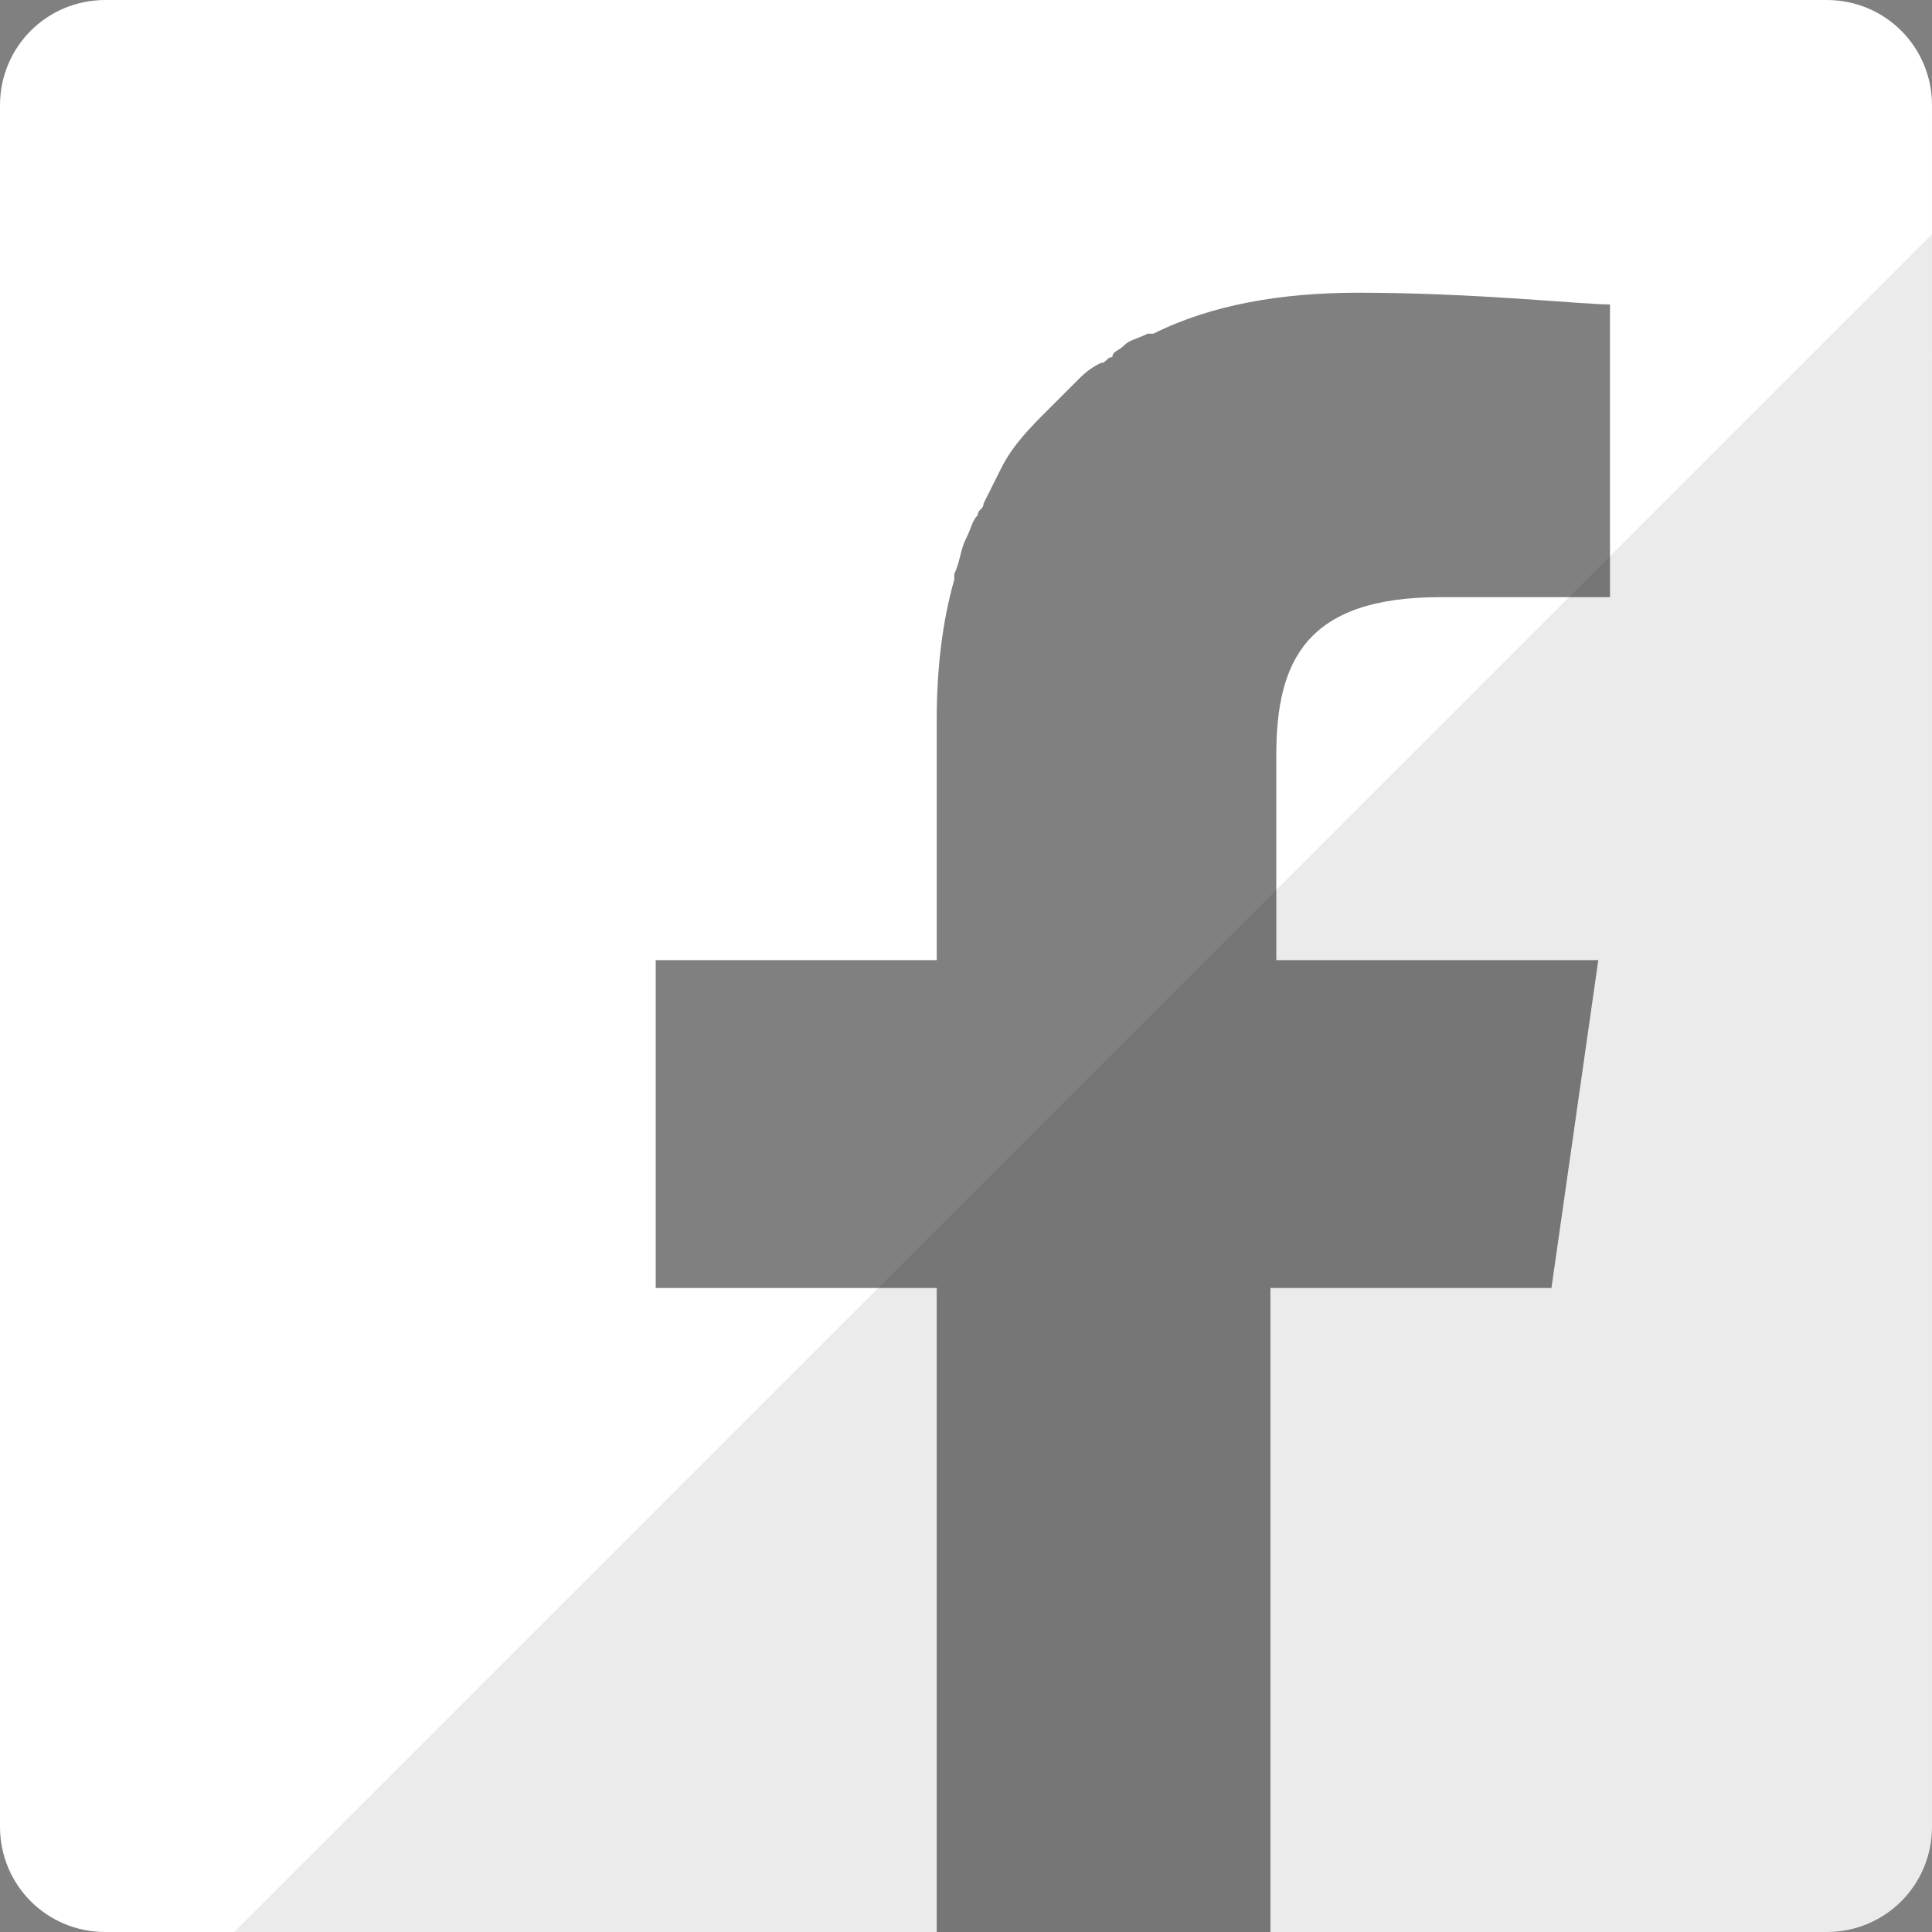
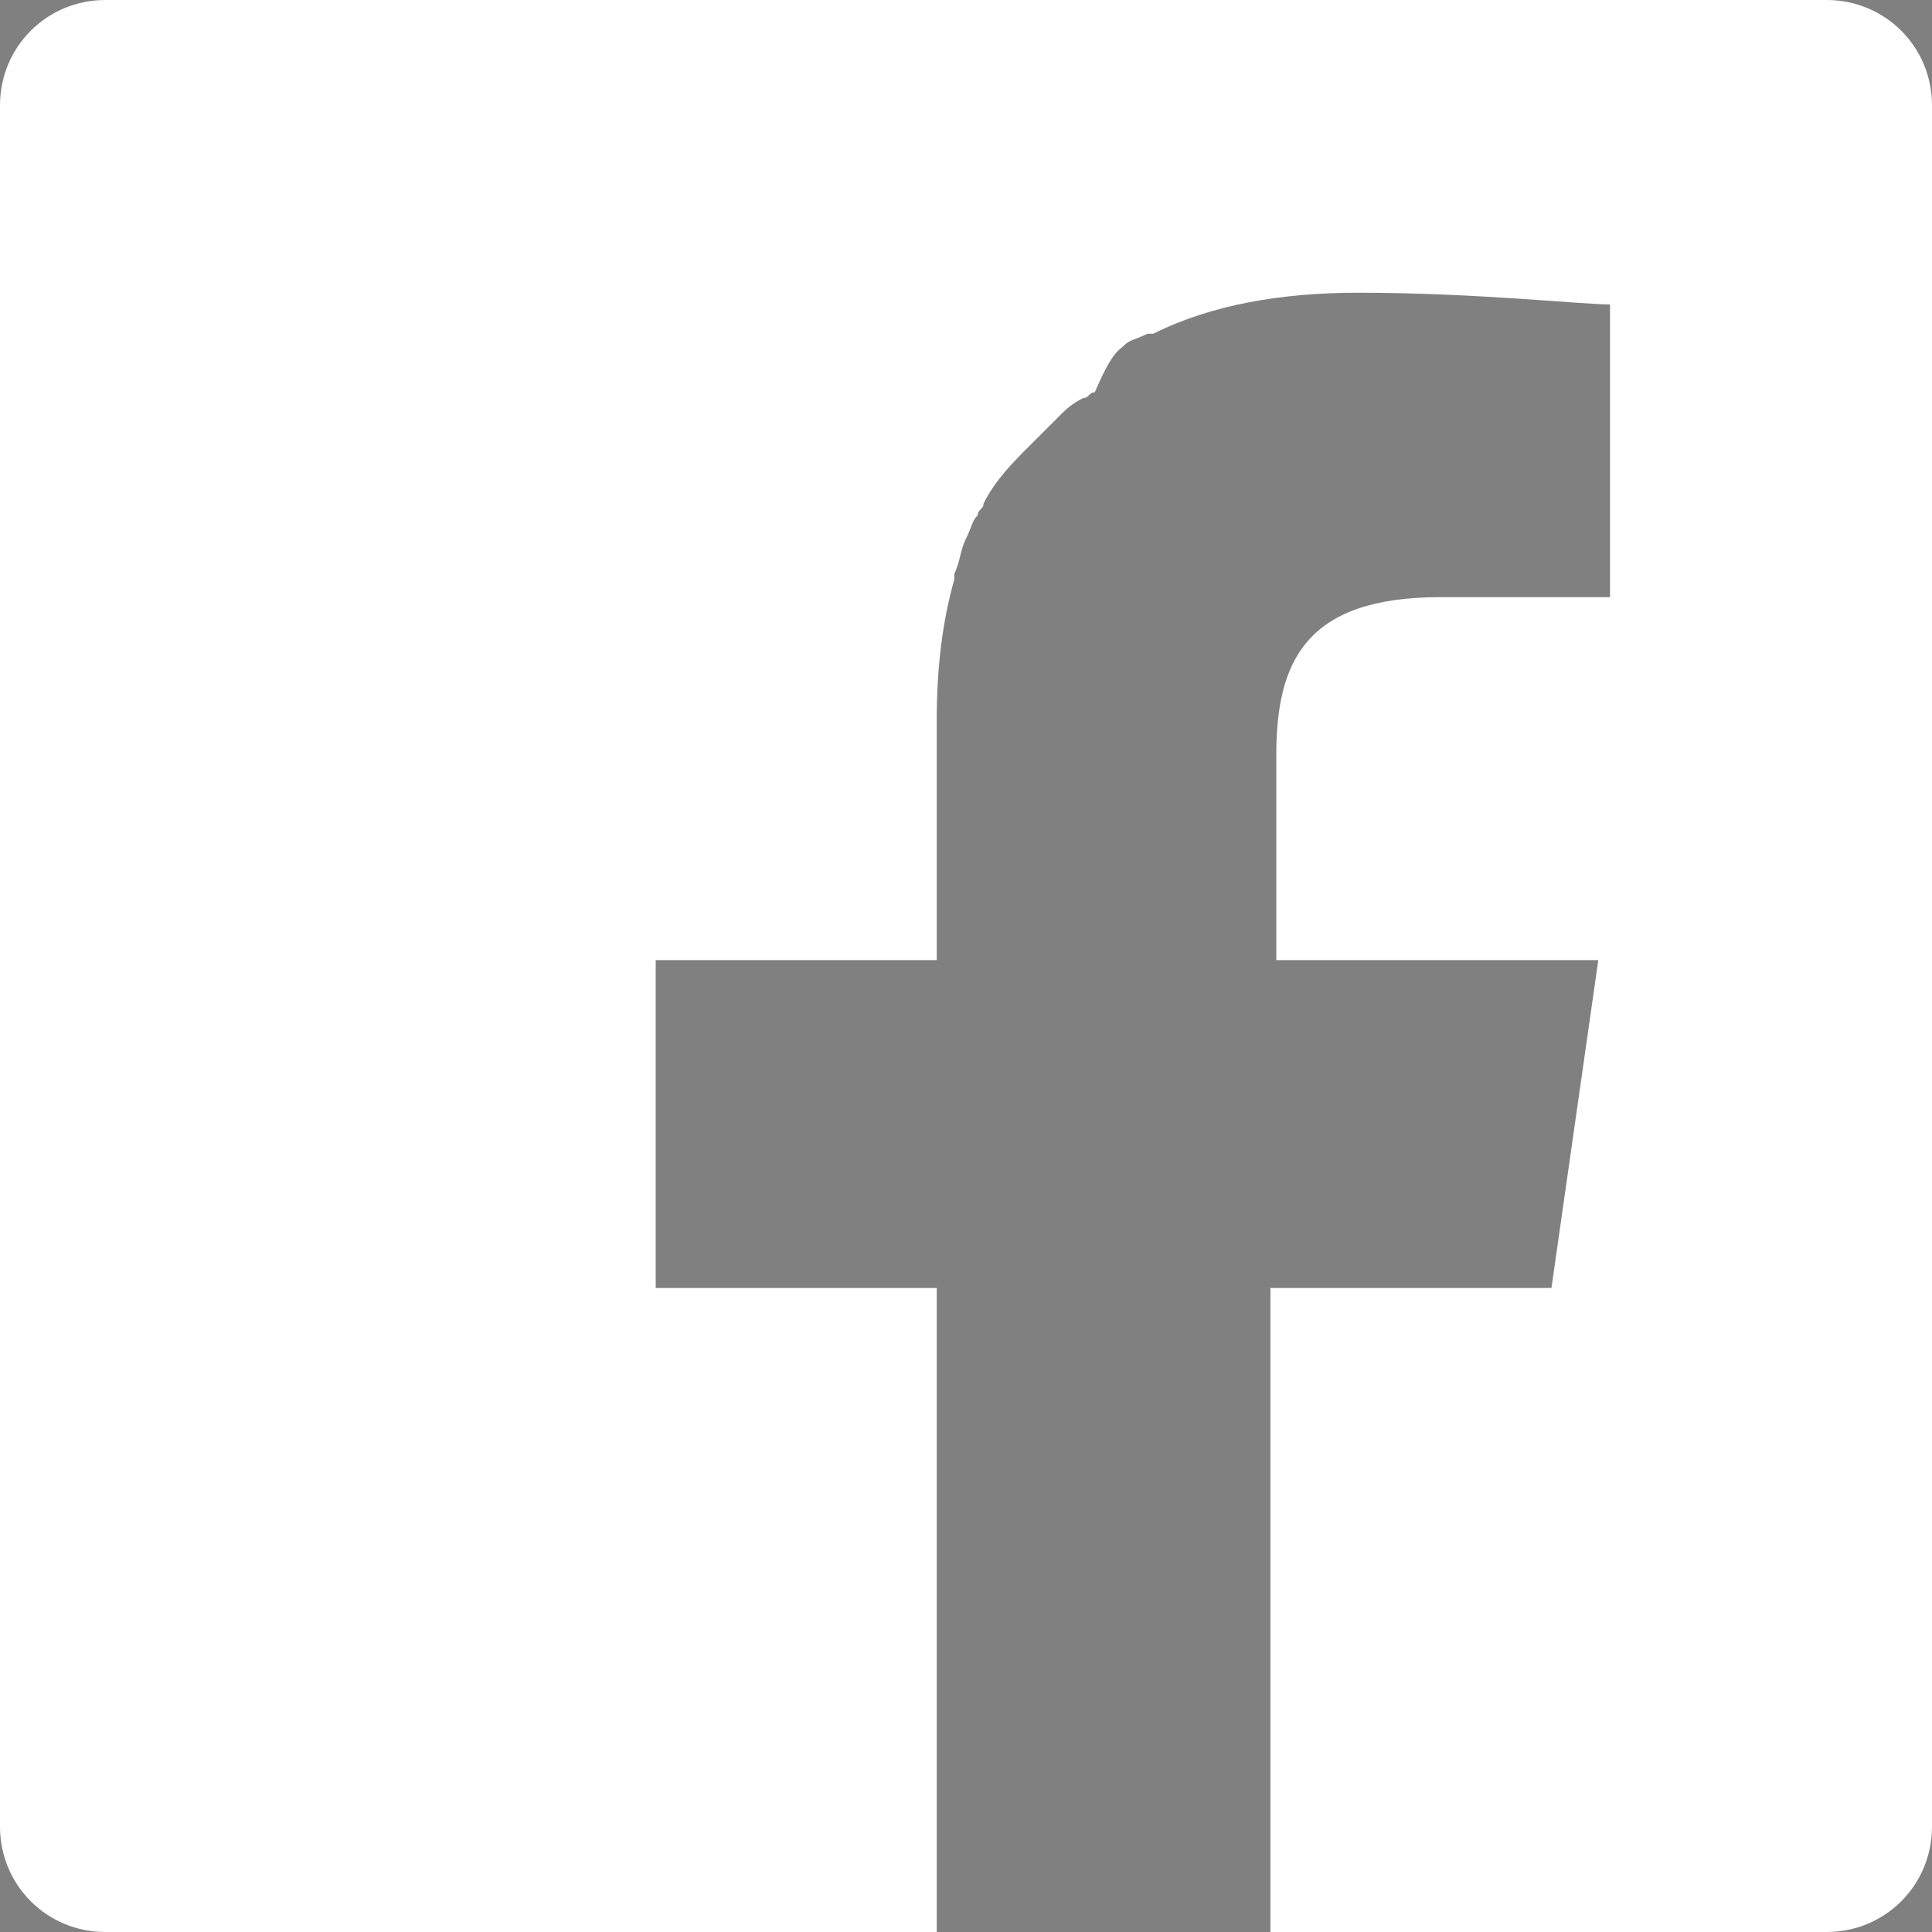
<svg xmlns="http://www.w3.org/2000/svg" xmlns:xlink="http://www.w3.org/1999/xlink" version="1.1" id="レイヤー_1" x="0px" y="0px" viewBox="0 0 33 33" style="enable-background:new 0 0 33 33;" xml:space="preserve">
  <rect x="0" y="0" width="33" height="33" fill="#808080" stroke="none" />
  <style type="text/css">
	.st0{fill:#FFFFFF;}
	.st1{opacity:8.000000e-02;clip-path:url(#SVGID_2_);fill:#020000;}
</style>
  <g>
    <g>
-       <path class="st0" d="M31.2,0H1.8C0.8,0,0,0.8,0,1.8v29.4c0,1,0.8,1.8,1.8,1.8H16V22h-4.8h0v-5.6H16v-4.1c0-0.9,0.1-1.7,0.3-2.4    c0,0,0,0,0-0.1c0.1-0.2,0.1-0.4,0.2-0.6c0.1-0.2,0.1-0.3,0.2-0.4c0-0.1,0.1-0.1,0.1-0.2c0.1-0.2,0.2-0.4,0.3-0.6c0,0,0,0,0,0    c0.2-0.4,0.5-0.7,0.8-1c0,0,0,0,0,0c0.1-0.1,0.3-0.3,0.4-0.4c0,0,0.1-0.1,0.1-0.1c0.1-0.1,0.2-0.2,0.4-0.3c0.1,0,0.1-0.1,0.2-0.1    C19,6,19.1,6,19.2,5.9c0.1-0.1,0.2-0.1,0.4-0.2c0,0,0,0,0.1,0c1-0.5,2.2-0.7,3.5-0.7c2,0,3.8,0.2,4.3,0.2v5h-2.9    c-2.3,0-2.8,1.1-2.8,2.7v3.5h4.9l0.6,0L26.5,22h-4.8h0l0,0h0v11h9.5c1,0,1.8-0.8,1.8-1.8V1.8C33,0.8,32.2,0,31.2,0z" />
+       <path class="st0" d="M31.2,0H1.8C0.8,0,0,0.8,0,1.8v29.4c0,1,0.8,1.8,1.8,1.8H16V22h-4.8h0v-5.6H16v-4.1c0-0.9,0.1-1.7,0.3-2.4    c0,0,0,0,0-0.1c0.1-0.2,0.1-0.4,0.2-0.6c0.1-0.2,0.1-0.3,0.2-0.4c0-0.1,0.1-0.1,0.1-0.2c0,0,0,0,0,0    c0.2-0.4,0.5-0.7,0.8-1c0,0,0,0,0,0c0.1-0.1,0.3-0.3,0.4-0.4c0,0,0.1-0.1,0.1-0.1c0.1-0.1,0.2-0.2,0.4-0.3c0.1,0,0.1-0.1,0.2-0.1    C19,6,19.1,6,19.2,5.9c0.1-0.1,0.2-0.1,0.4-0.2c0,0,0,0,0.1,0c1-0.5,2.2-0.7,3.5-0.7c2,0,3.8,0.2,4.3,0.2v5h-2.9    c-2.3,0-2.8,1.1-2.8,2.7v3.5h4.9l0.6,0L26.5,22h-4.8h0l0,0h0v11h9.5c1,0,1.8-0.8,1.8-1.8V1.8C33,0.8,32.2,0,31.2,0z" />
    </g>
    <g>
      <defs>
-         <path id="SVGID_1_" d="M31.2,0H1.8C0.8,0,0,0.8,0,1.8v29.4c0,1,0.8,1.8,1.8,1.8H16h5.7h9.5c1,0,1.8-0.8,1.8-1.8V1.8     C33,0.8,32.2,0,31.2,0z" />
-       </defs>
+         </defs>
      <clipPath id="SVGID_2_">
        <use xlink:href="#SVGID_1_" style="overflow:visible;" />
      </clipPath>
      <path class="st1" d="M-1.8,38.8L39.9-2.9h26.2v46C66.1,43.1-3.1,37.5-1.8,38.8z" />
    </g>
  </g>
</svg>